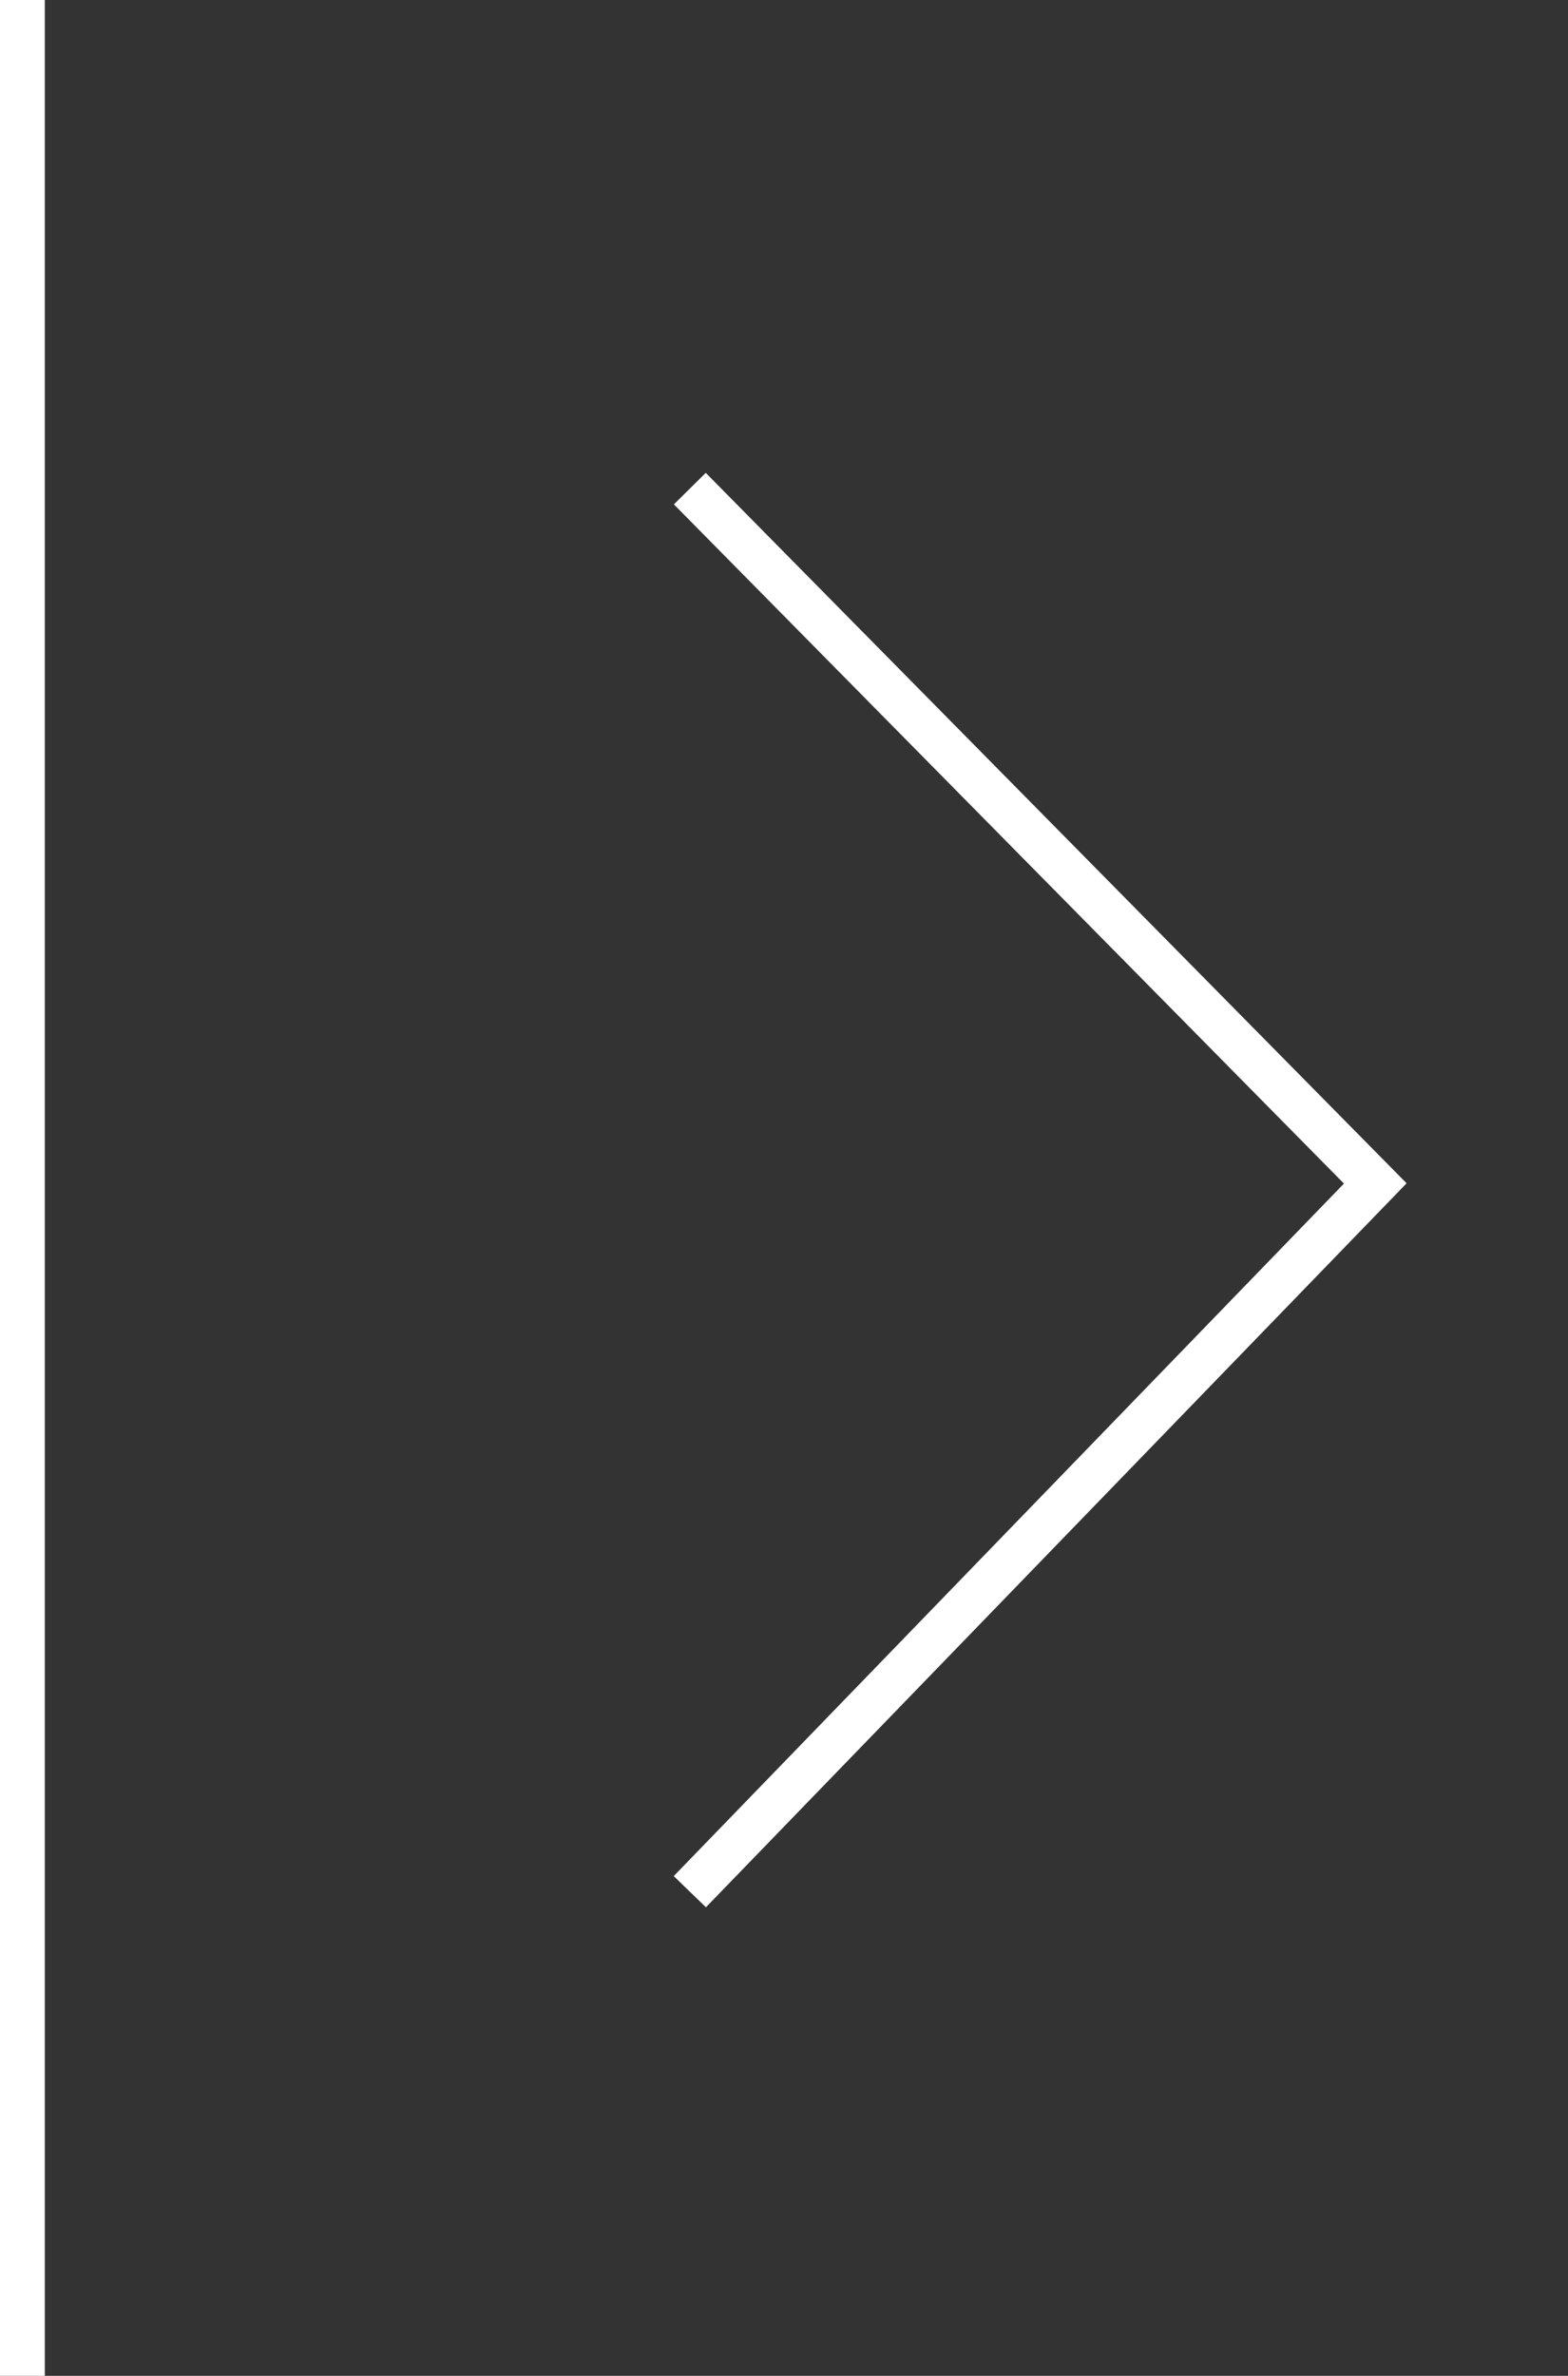
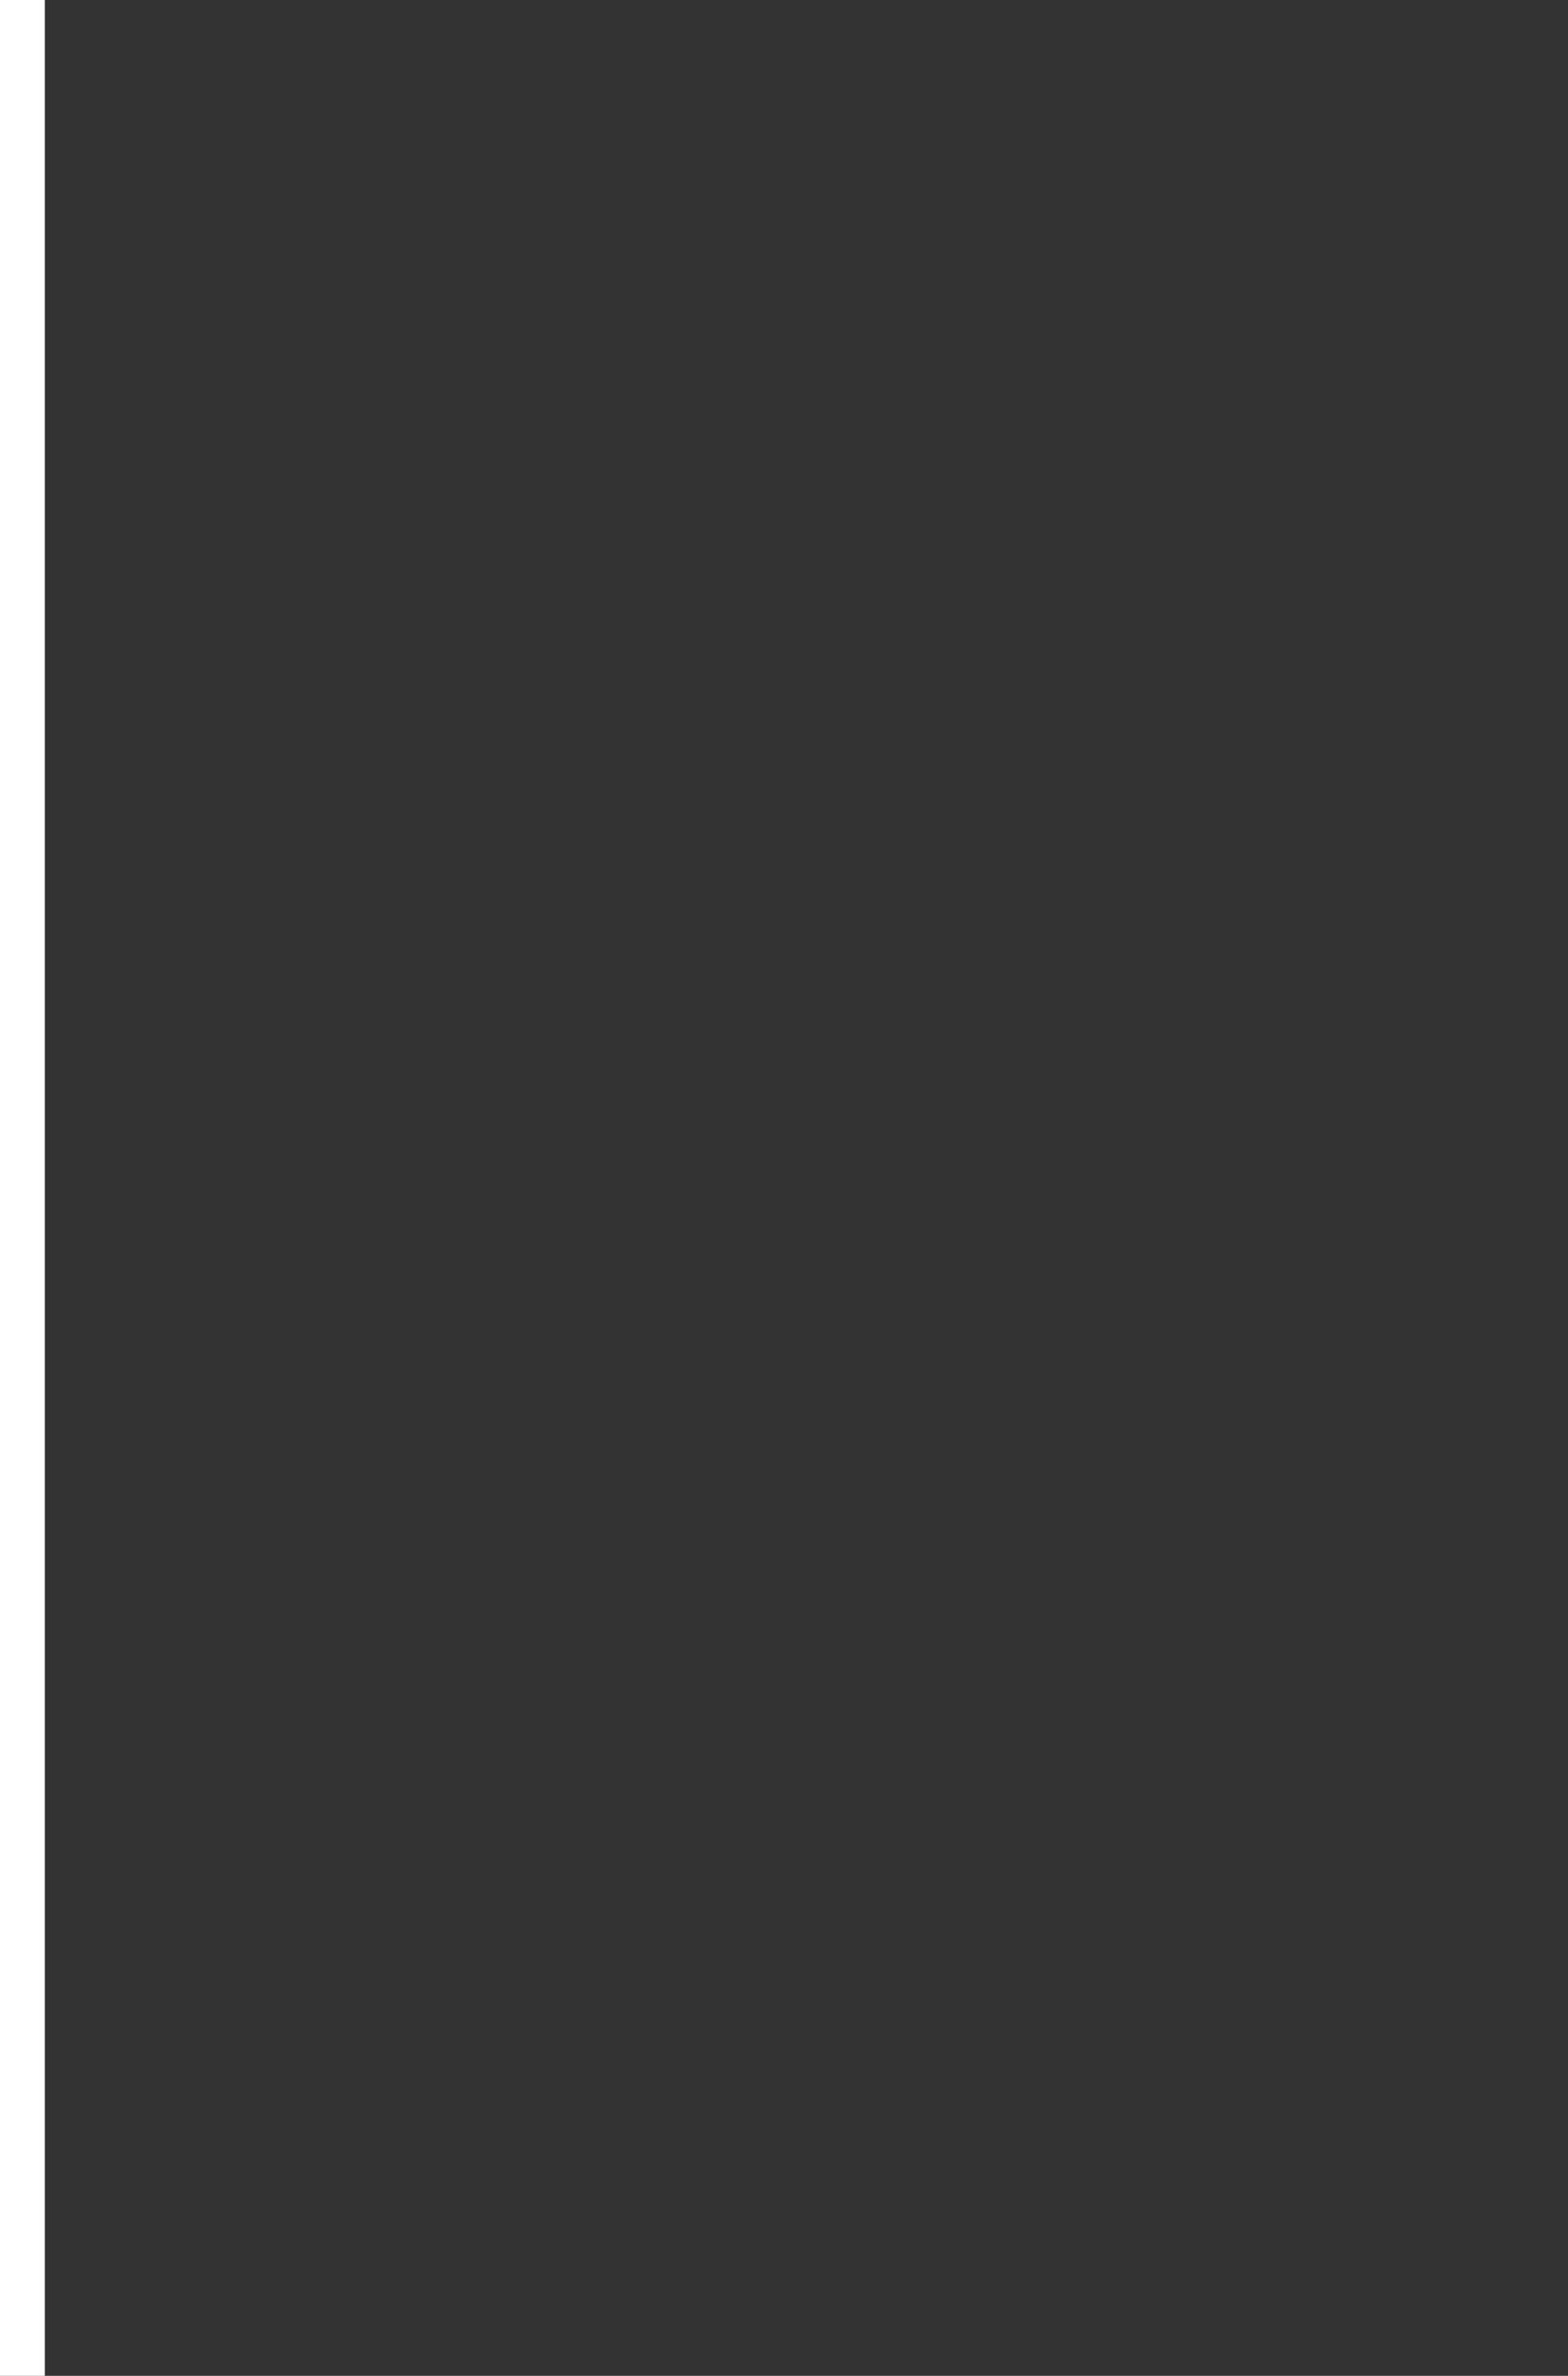
<svg xmlns="http://www.w3.org/2000/svg" width="35" height="53" viewBox="0 0 35 53" fill="none">
  <rect x="0" y="0" width="35" height="53" fill="#333333" stroke="none" />
-   <path d="M15.398 10.9L30.698 26.4L15.398 42.2" stroke="white" />
  <path d="M0.5 0V53" stroke="white" />
</svg>